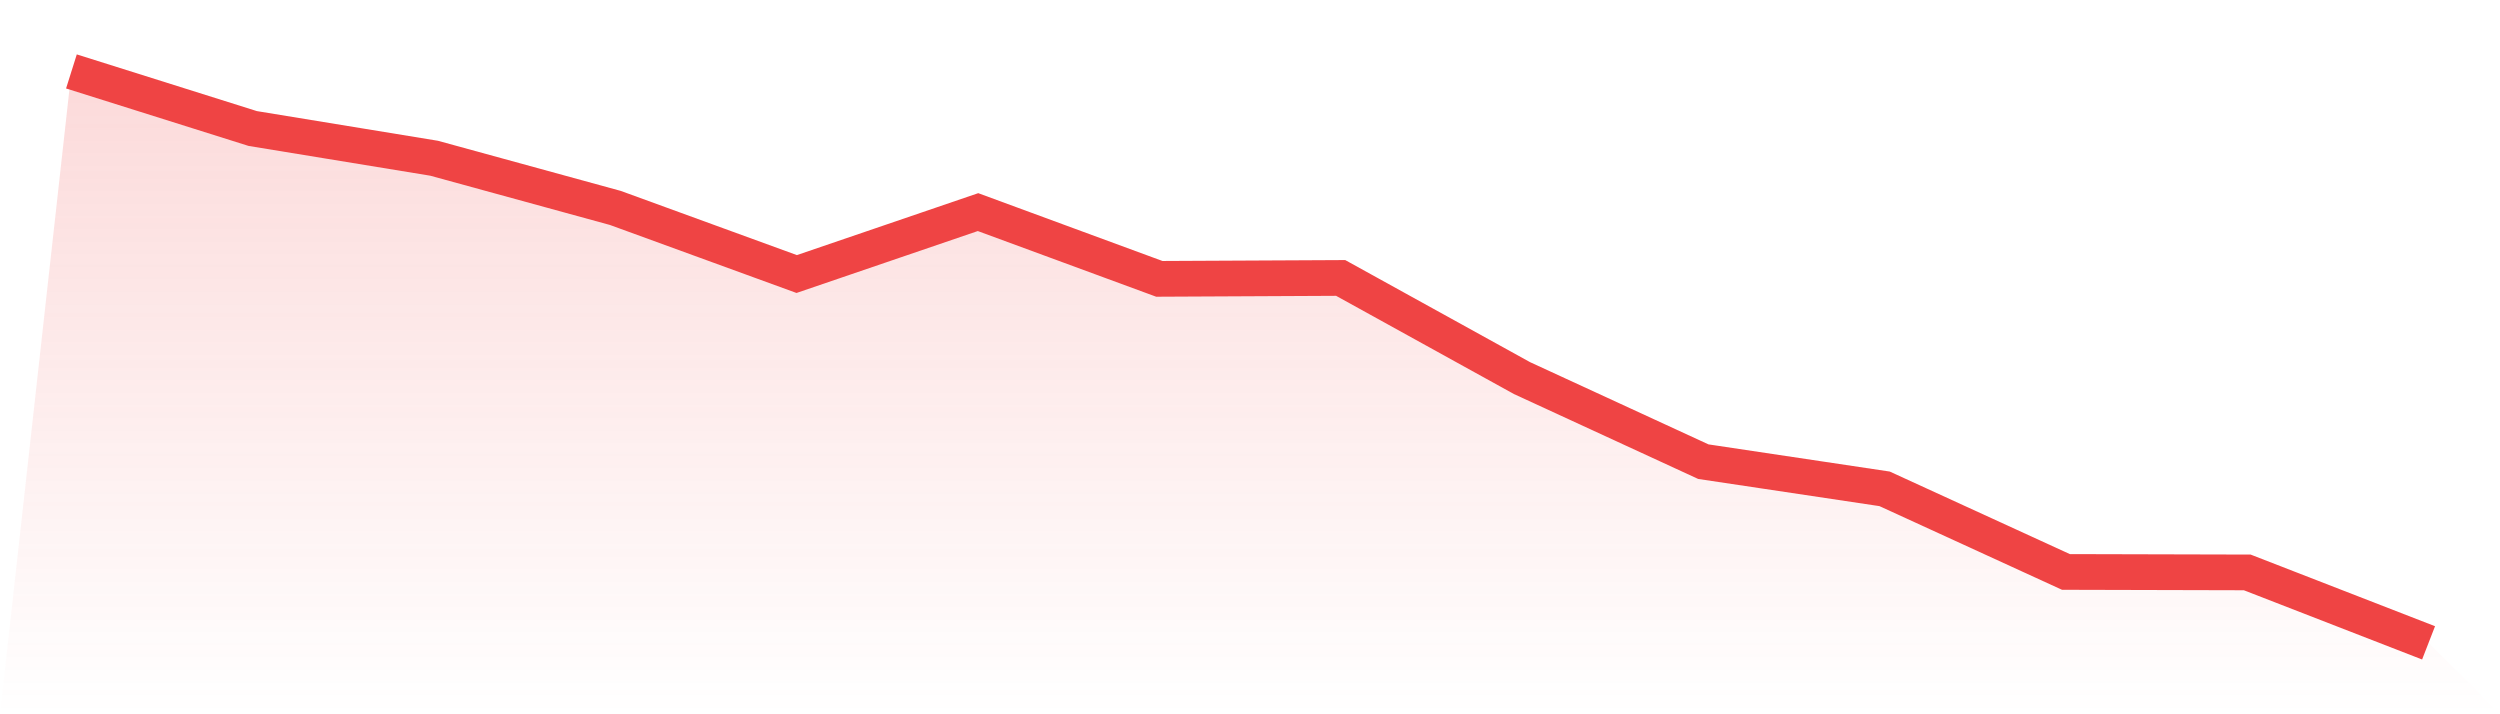
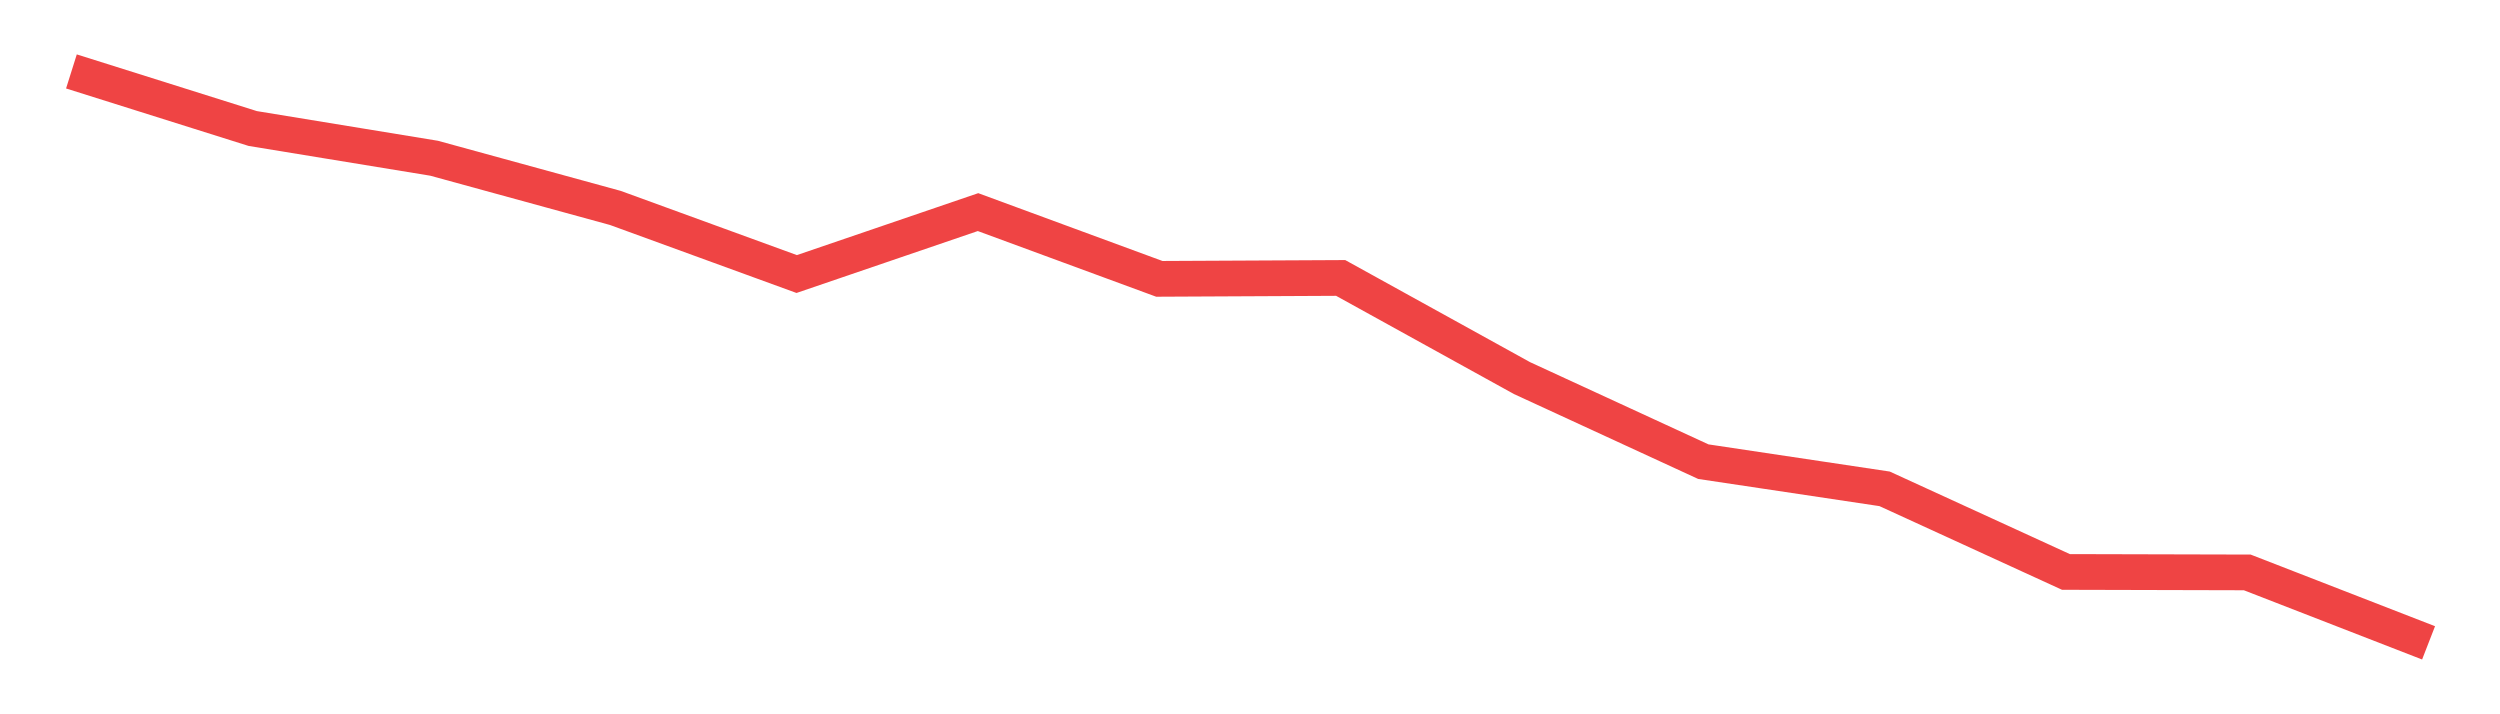
<svg xmlns="http://www.w3.org/2000/svg" viewBox="0 0 140 40">
  <defs>
    <linearGradient id="gradient" x1="0" x2="0" y1="0" y2="1">
      <stop offset="0%" stop-color="#ef4444" stop-opacity="0.2" />
      <stop offset="100%" stop-color="#ef4444" stop-opacity="0" />
    </linearGradient>
  </defs>
-   <path d="M4,4 L4,4 L14.154,7.197 L24.308,8.861 L34.462,11.645 L44.615,15.346 L54.769,11.878 L64.923,15.616 L75.077,15.565 L85.231,21.173 L95.385,25.853 L105.538,27.375 L115.692,32.029 L125.846,32.055 L136,36 L140,40 L0,40 z" fill="url(#gradient)" />
  <path d="M4,4 L4,4 L14.154,7.197 L24.308,8.861 L34.462,11.645 L44.615,15.346 L54.769,11.878 L64.923,15.616 L75.077,15.565 L85.231,21.173 L95.385,25.853 L105.538,27.375 L115.692,32.029 L125.846,32.055 L136,36" fill="none" stroke="#ef4444" stroke-width="2" />
</svg>